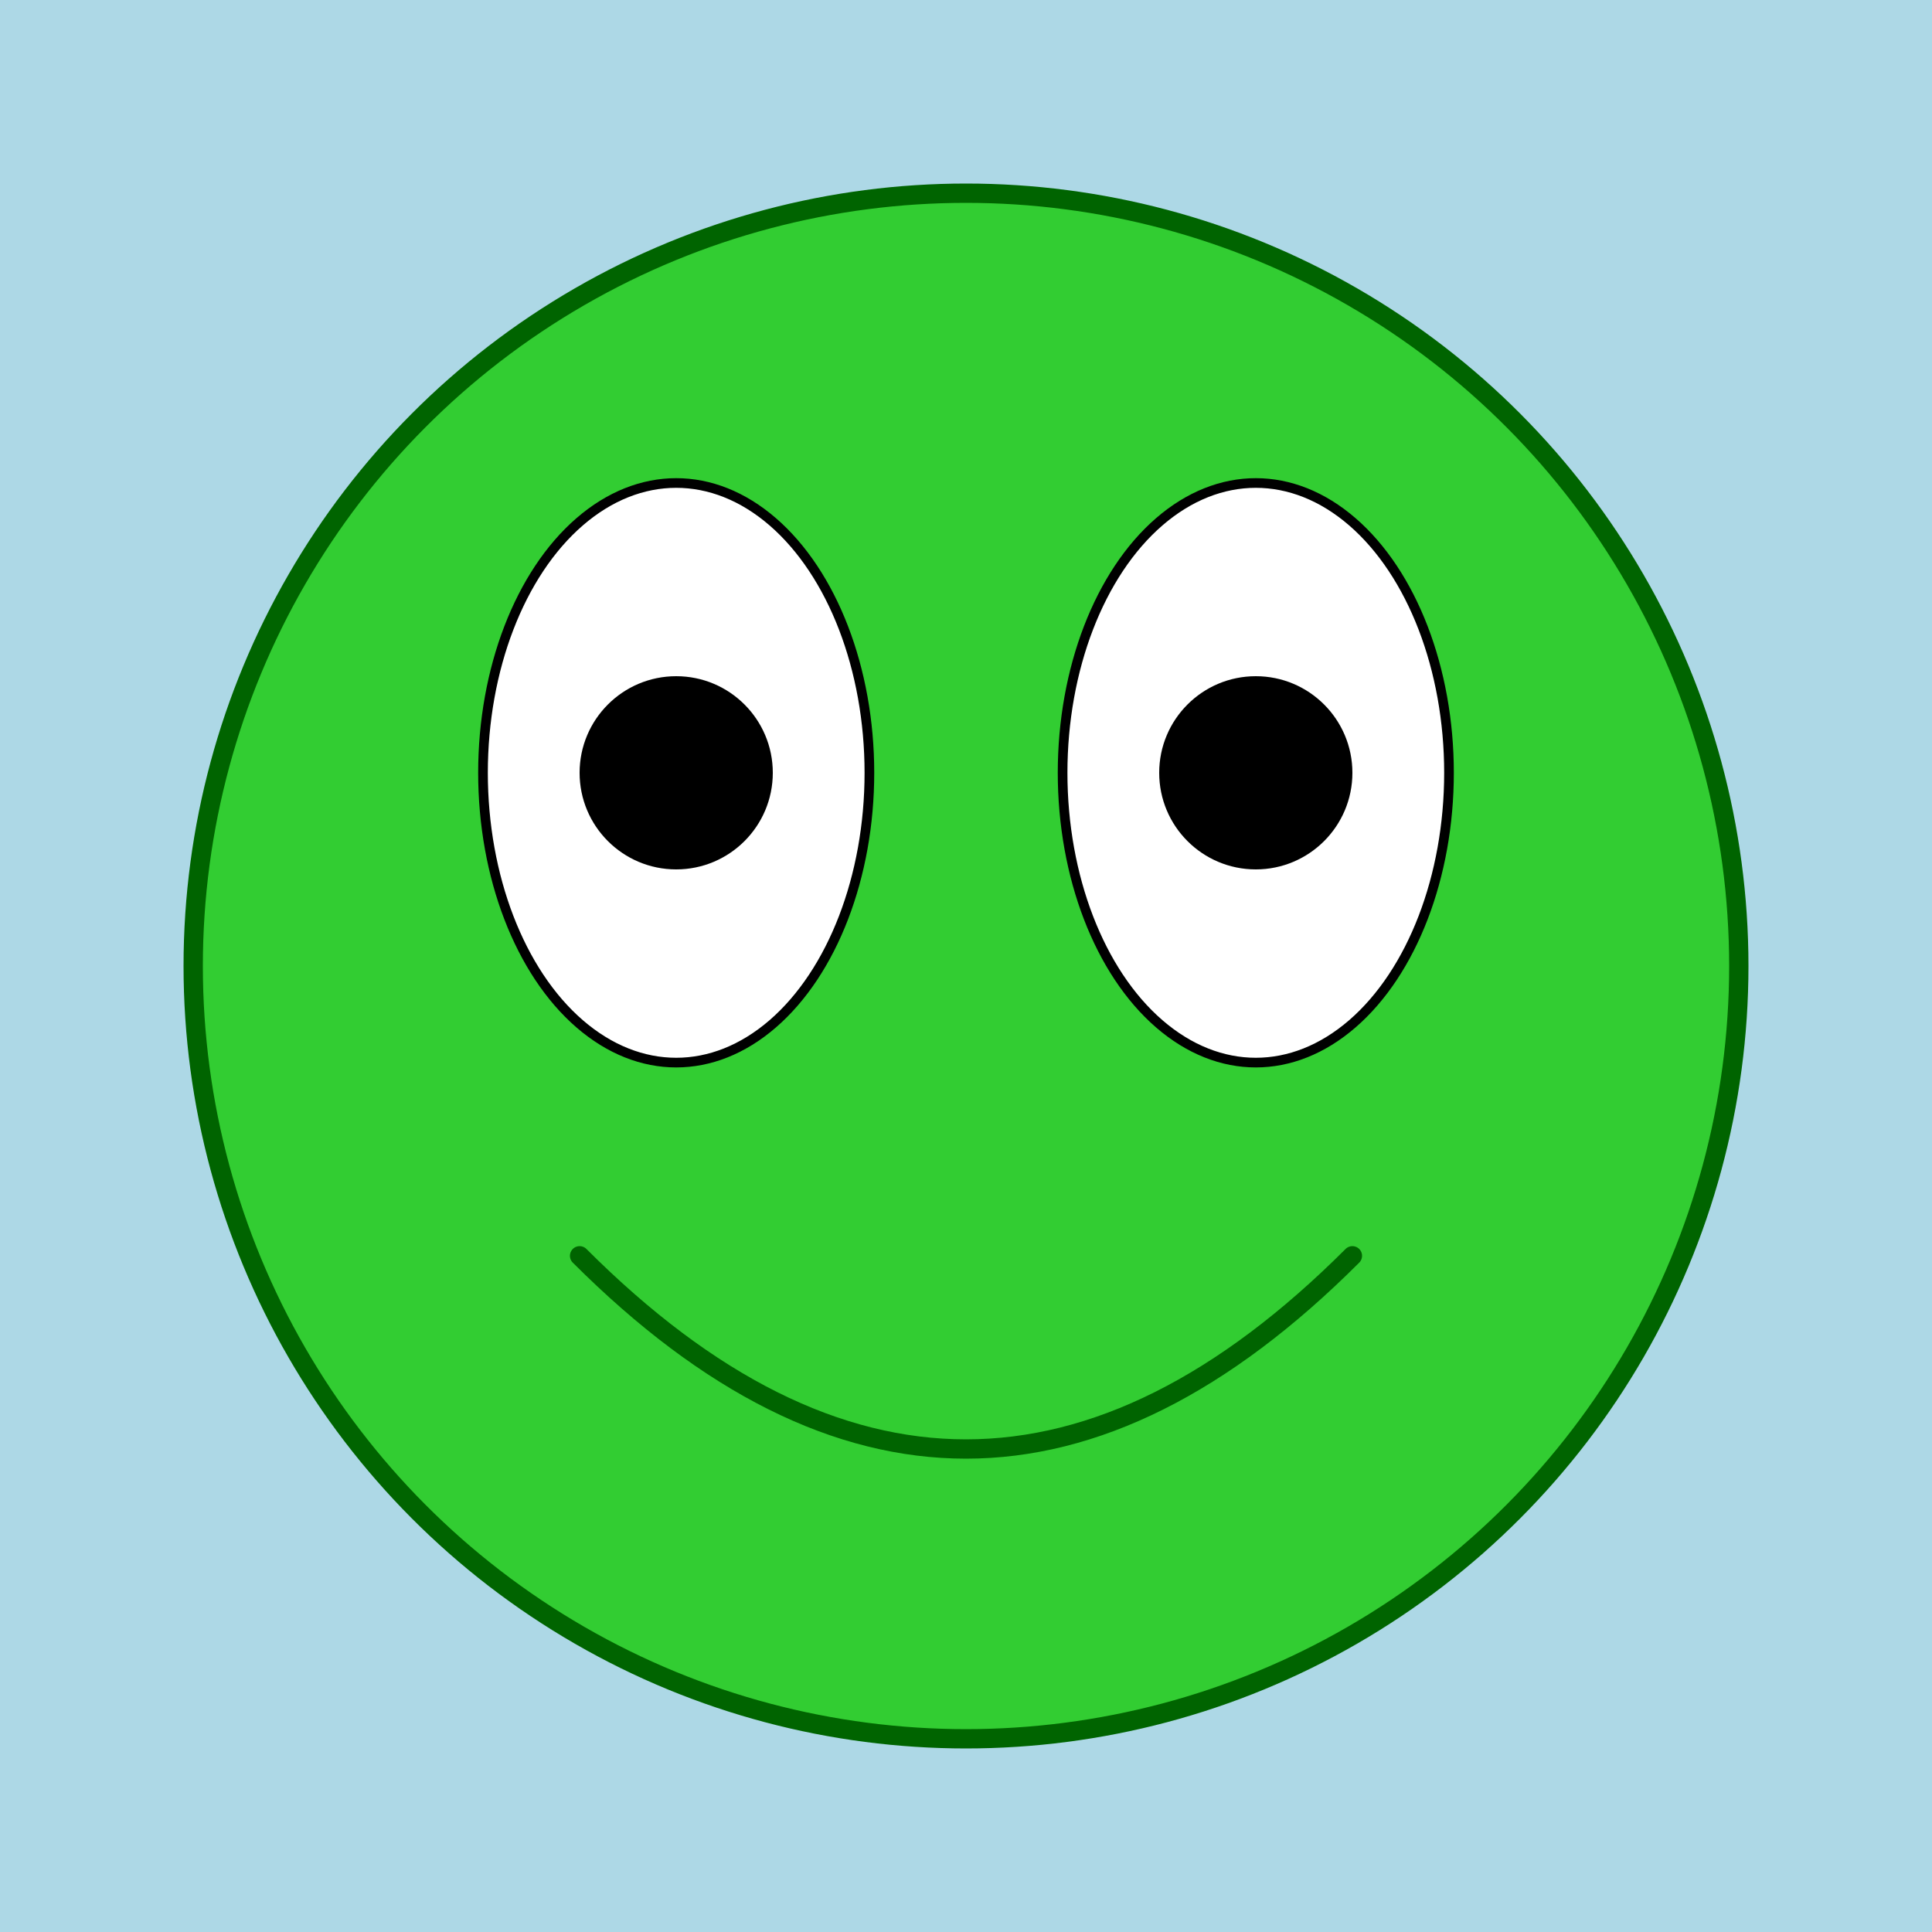
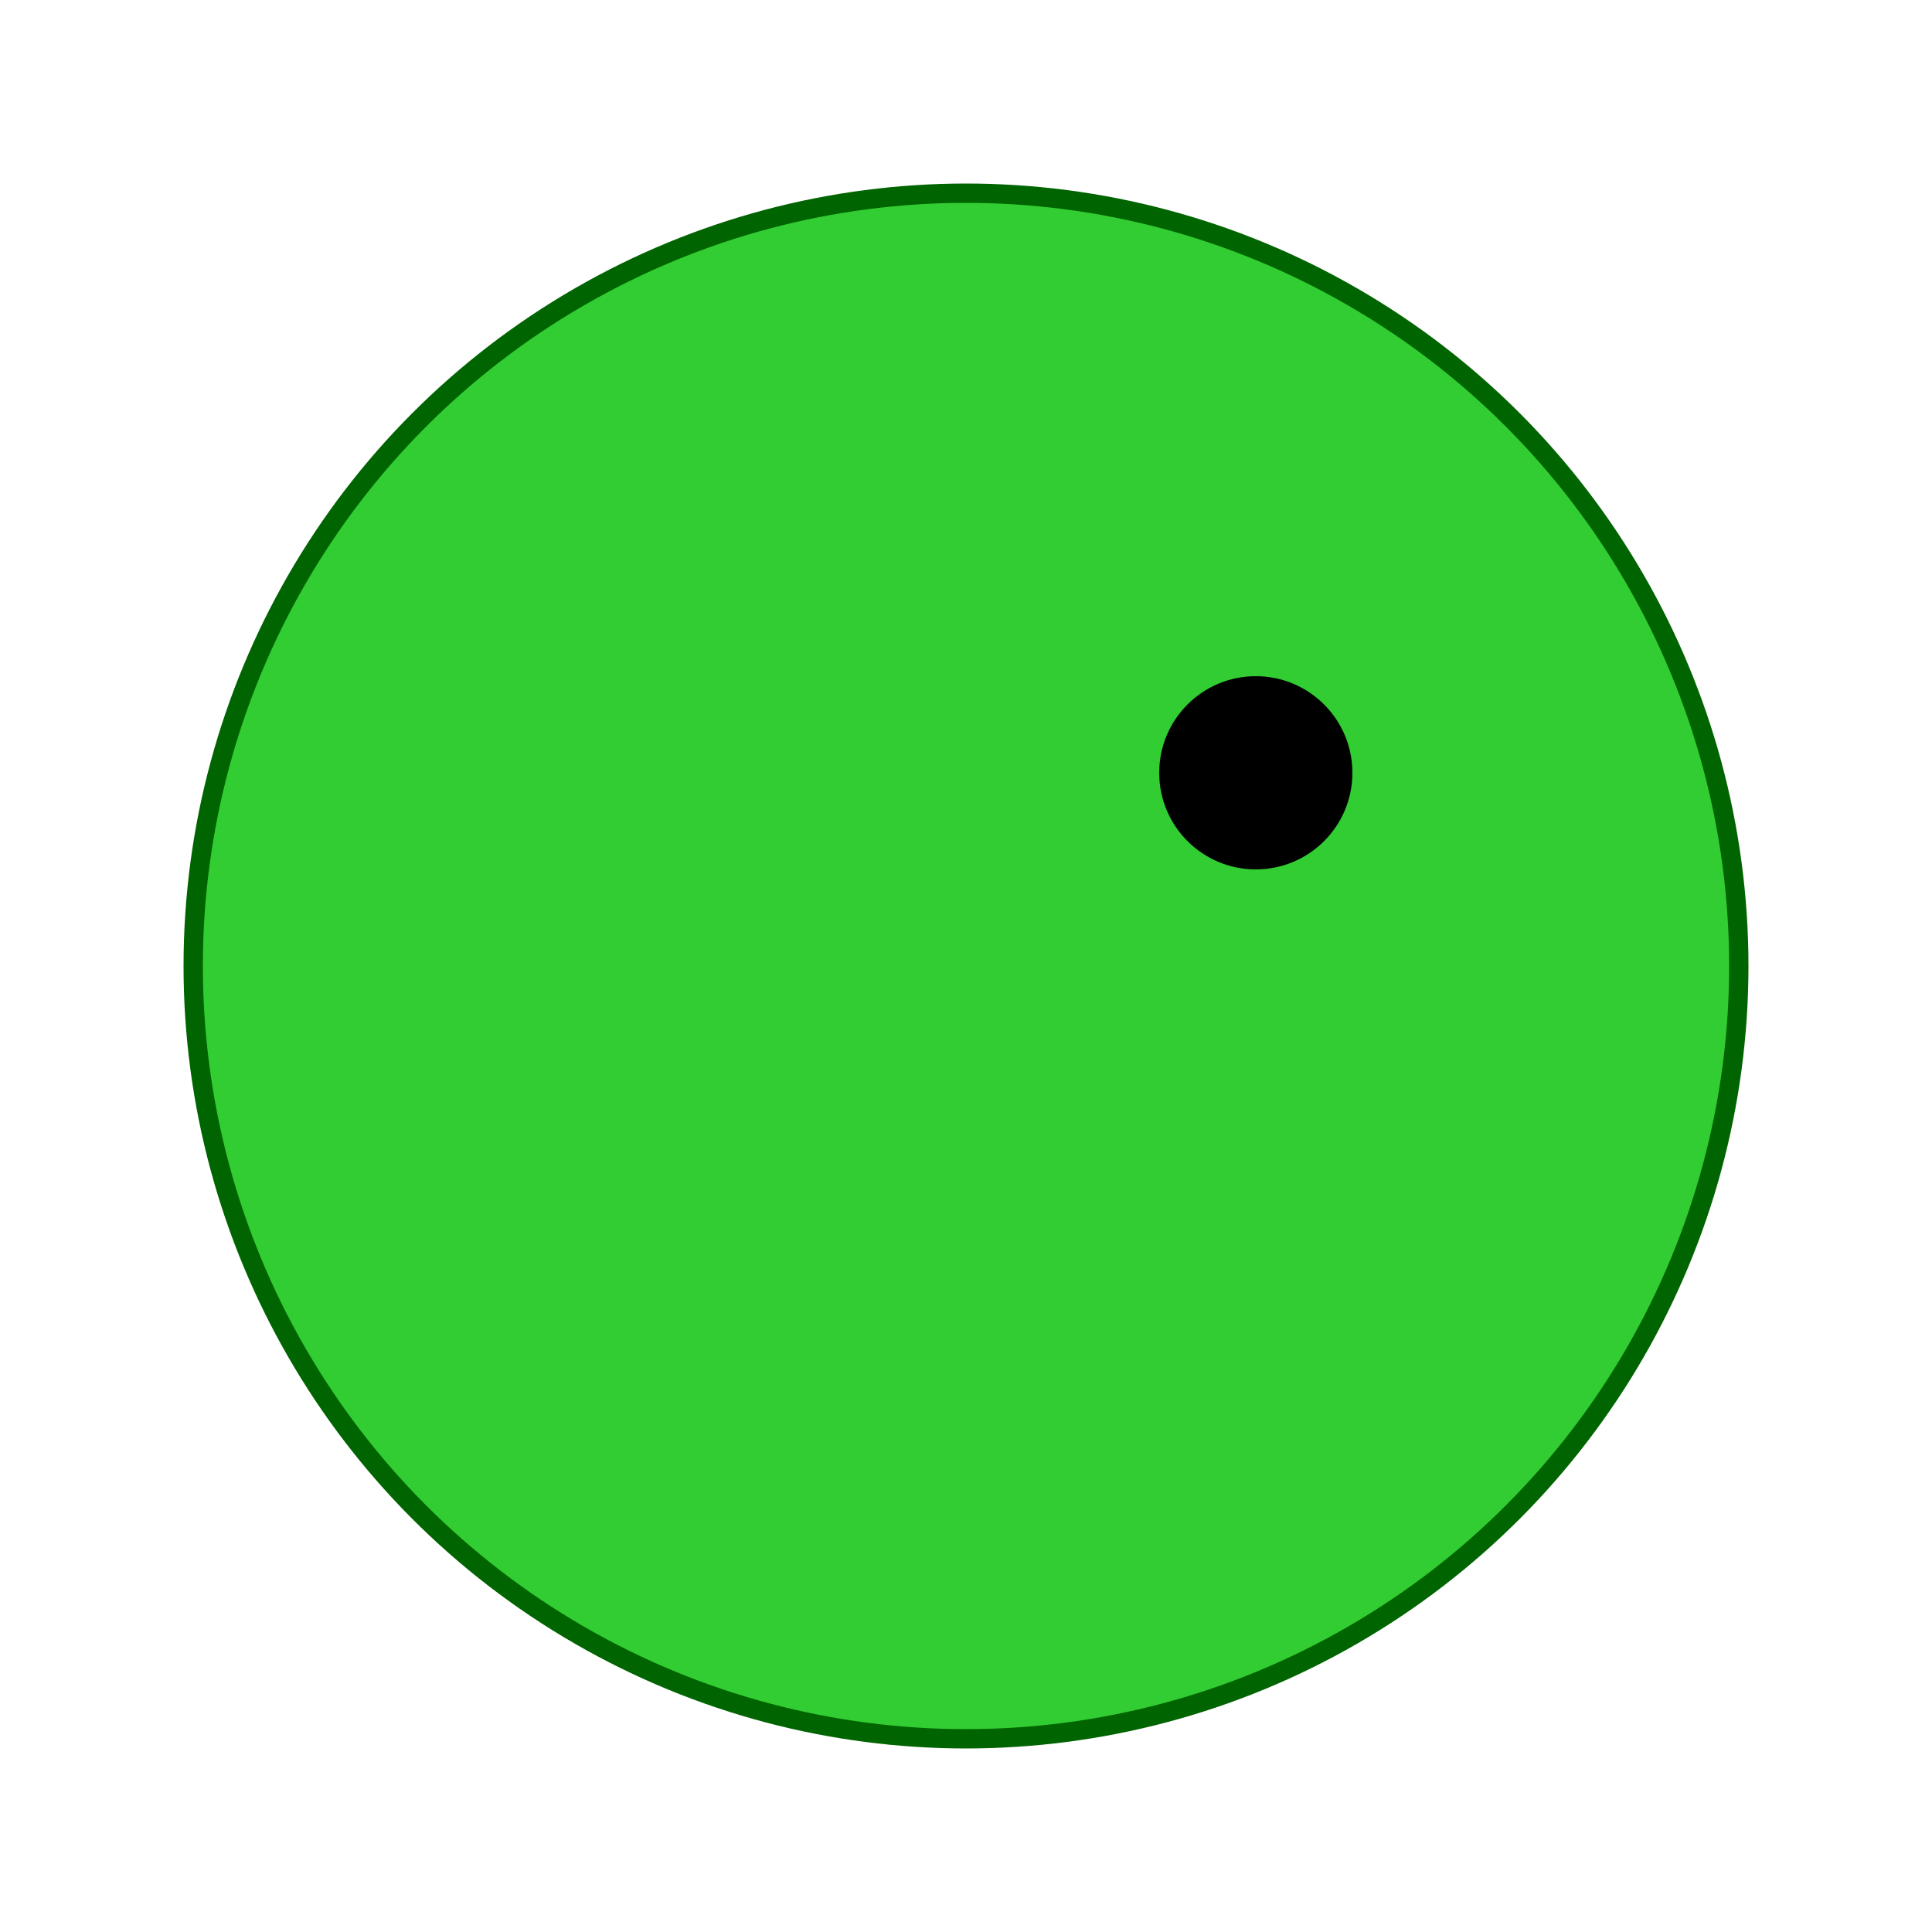
<svg xmlns="http://www.w3.org/2000/svg" viewBox="0 0 200 200" role="img" aria-labelledby="title">
  <title>Froge Modern Art</title>
  <style>
    .background { fill: lightblue; }
    .froge { fill: limegreen; stroke: darkgreen; stroke-width: 2; }
    .eye { fill: white; stroke: black; stroke-width: 1; }
    .pupil { fill: black; }
  </style>
-   <rect class="background" width="100%" height="100%" />
  <circle class="froge" cx="100" cy="100" r="80" />
-   <ellipse class="eye" cx="70" cy="80" rx="20" ry="30" />
-   <ellipse class="eye" cx="130" cy="80" rx="20" ry="30" />
-   <circle class="pupil" cx="70" cy="80" r="10" />
  <circle class="pupil" cx="130" cy="80" r="10" />
-   <path class="froge" d="M 60 130 Q 100 170 140 130" stroke-linecap="round" />
</svg>